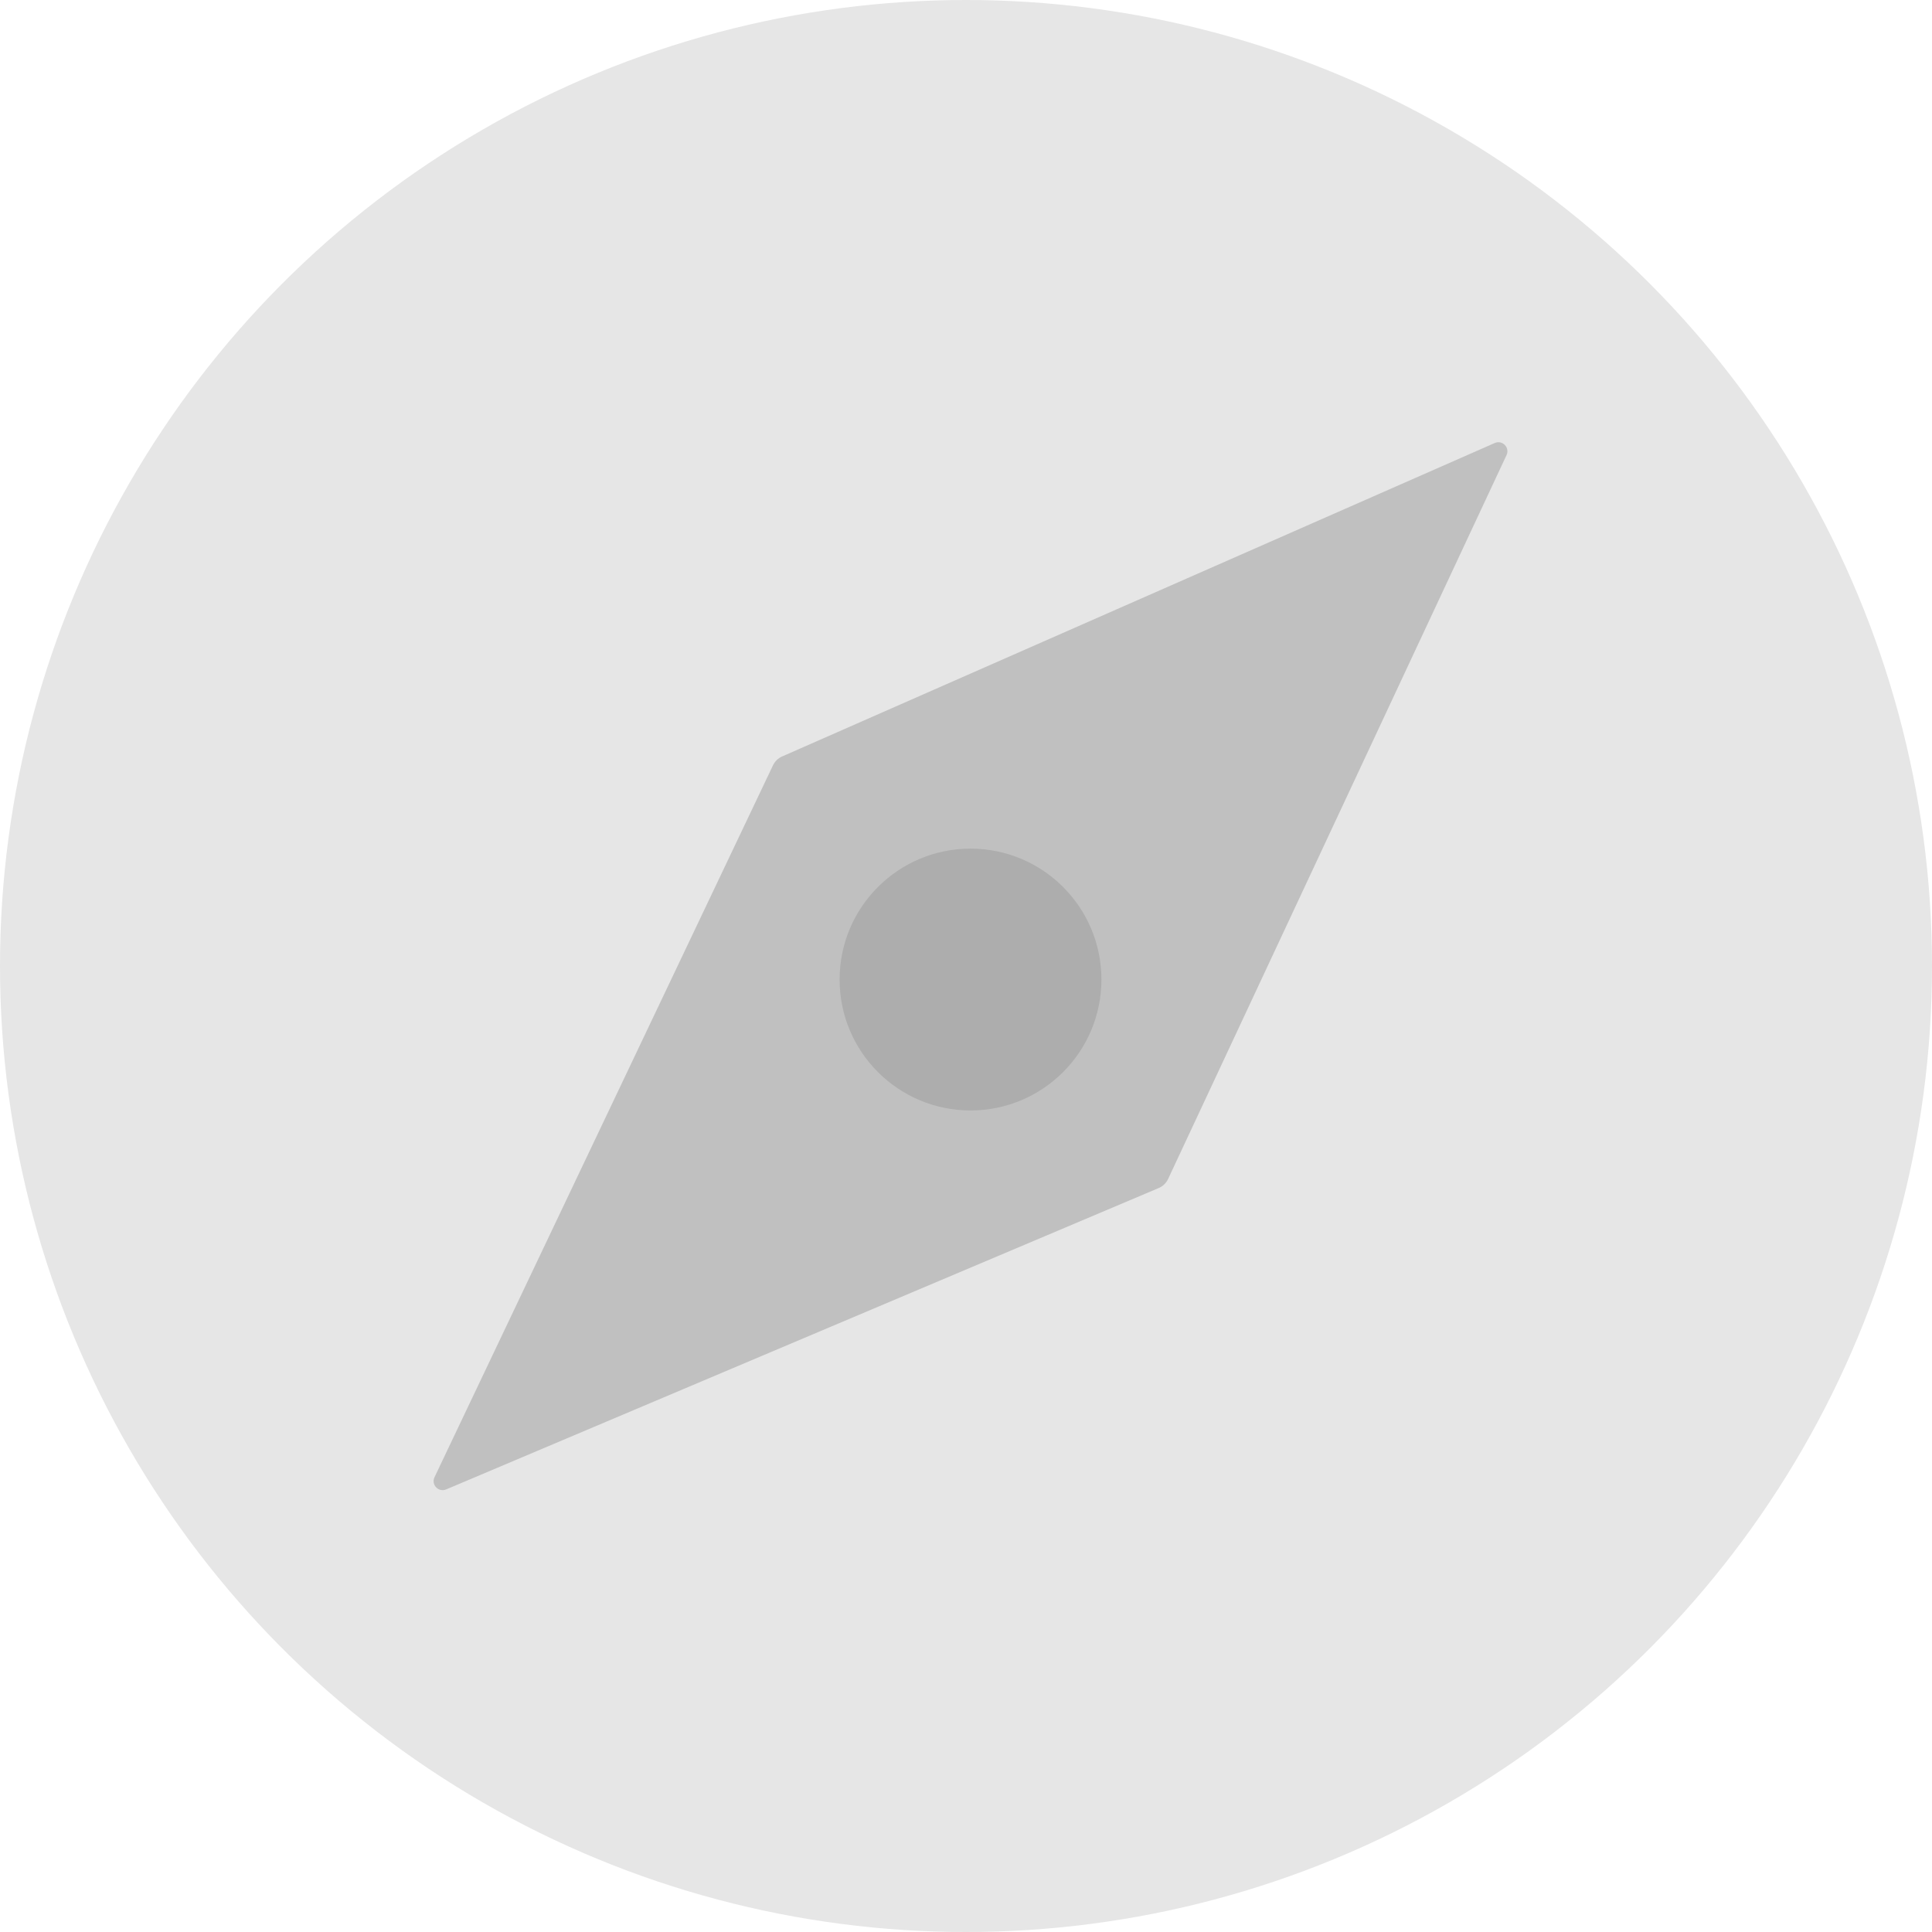
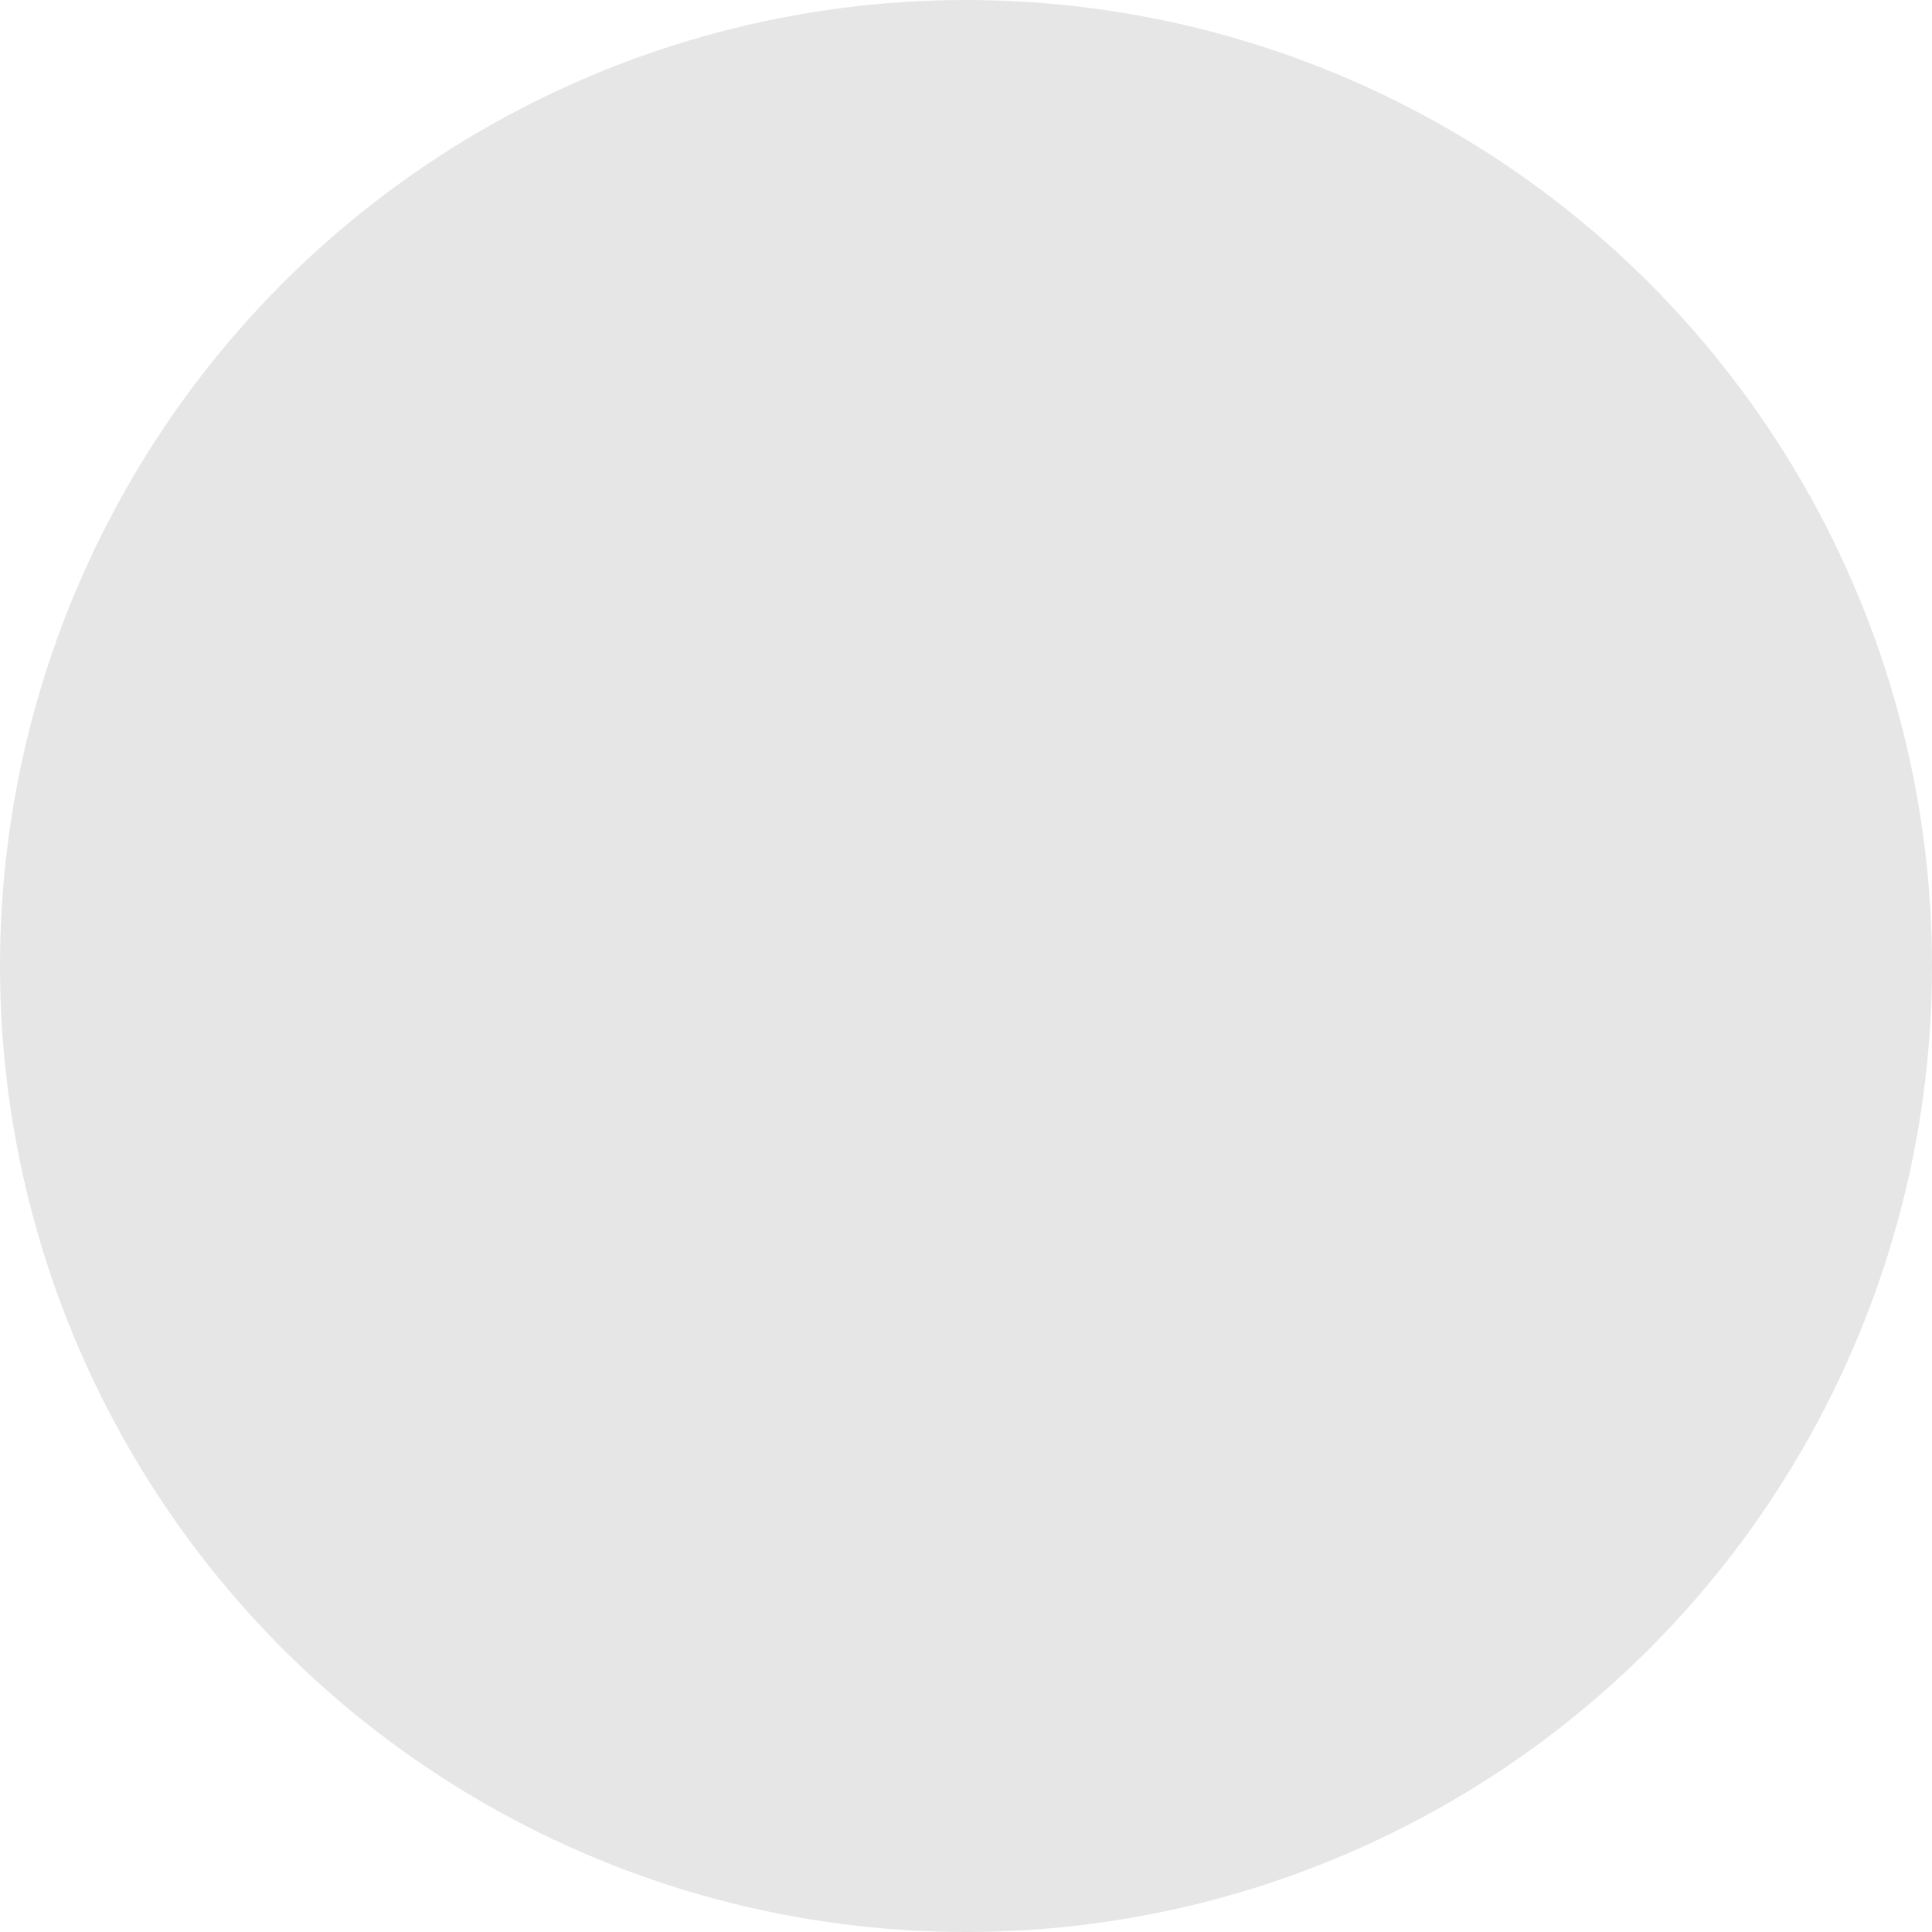
<svg xmlns="http://www.w3.org/2000/svg" width="214" height="214" viewBox="0 0 214 214" fill="none">
  <circle cx="107" cy="107" r="107" fill="black" fill-opacity="0.1" />
-   <path d="M86.624 83.794L165.565 49.071C166.41 48.7 167.264 49.574 166.873 50.41L129.383 130.598C129.173 131.046 128.805 131.401 128.35 131.593L49.422 164.976C48.575 165.334 47.734 164.456 48.129 163.625L85.623 84.766C85.829 84.333 86.184 83.988 86.624 83.794Z" fill="#C0C0C0" />
-   <circle cx="107.5" cy="108.5" r="14.5" fill="black" fill-opacity="0.1" />
</svg>